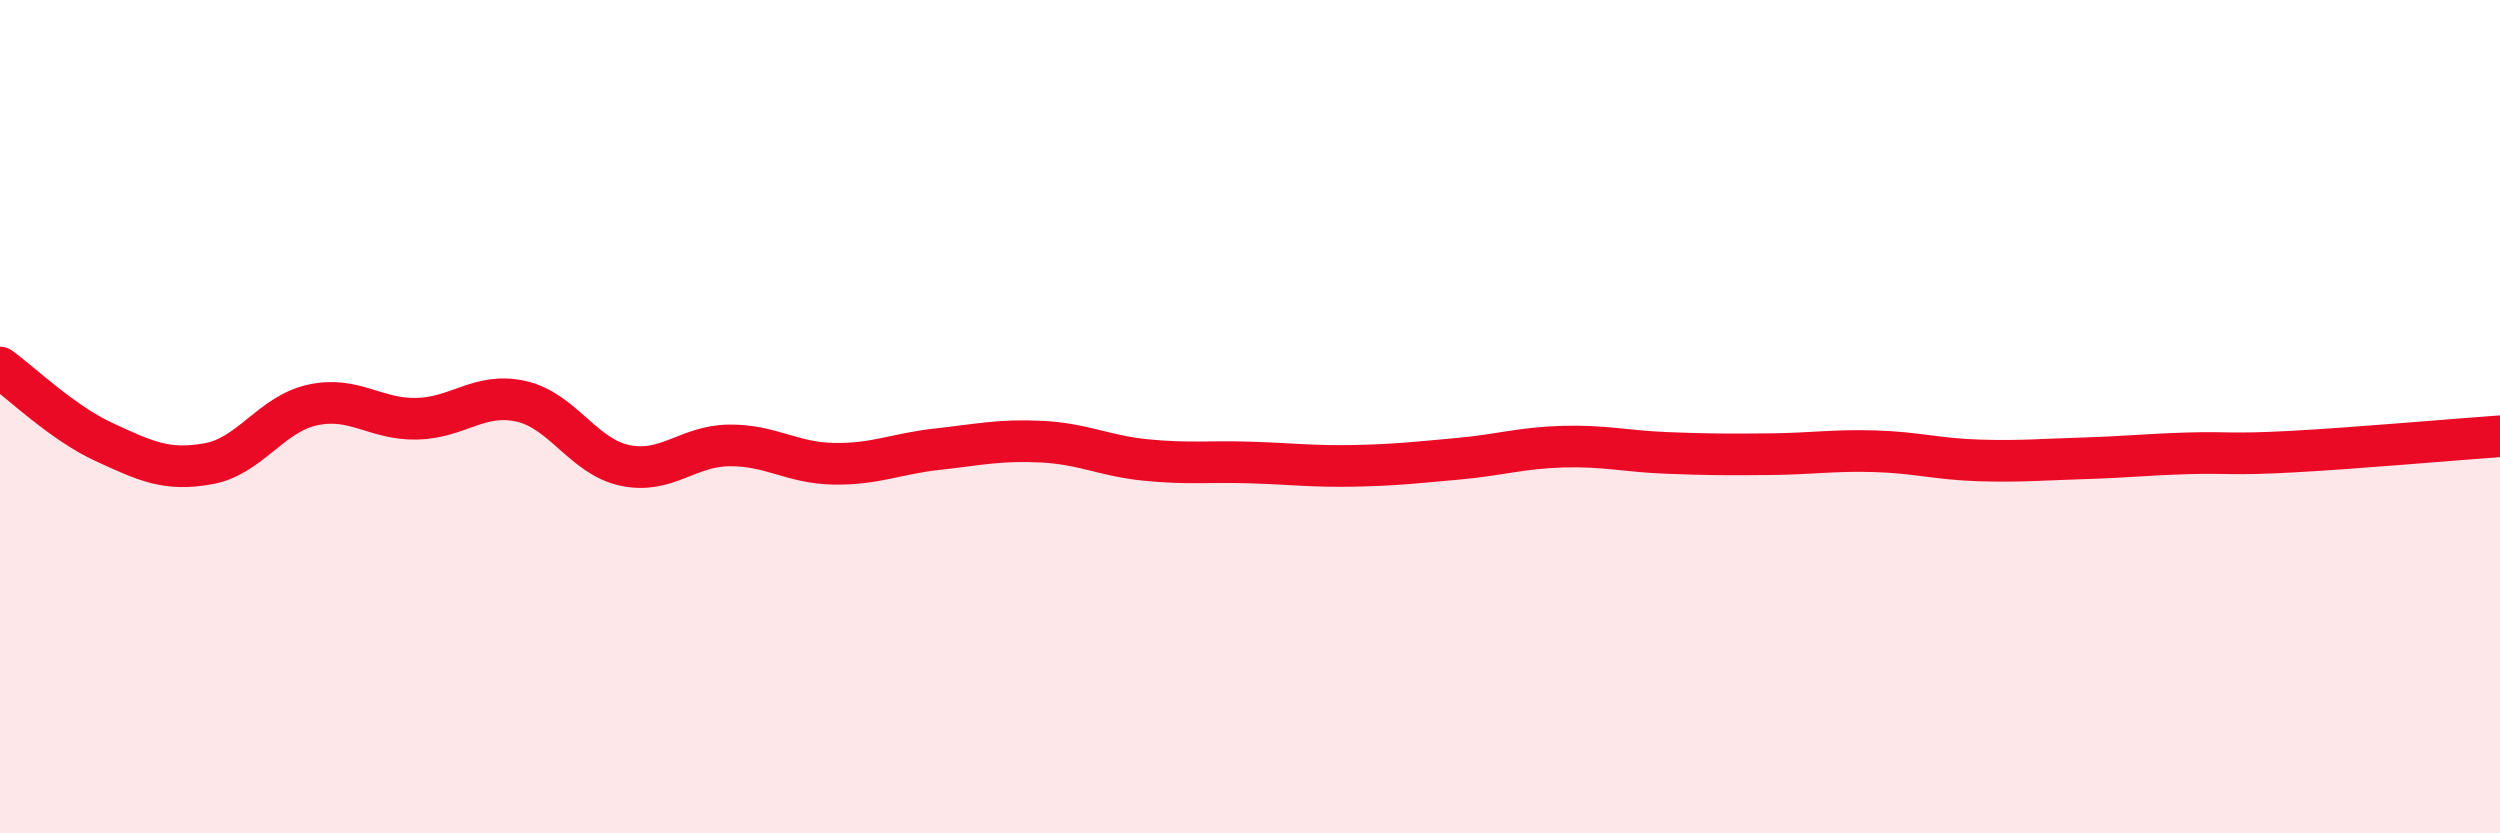
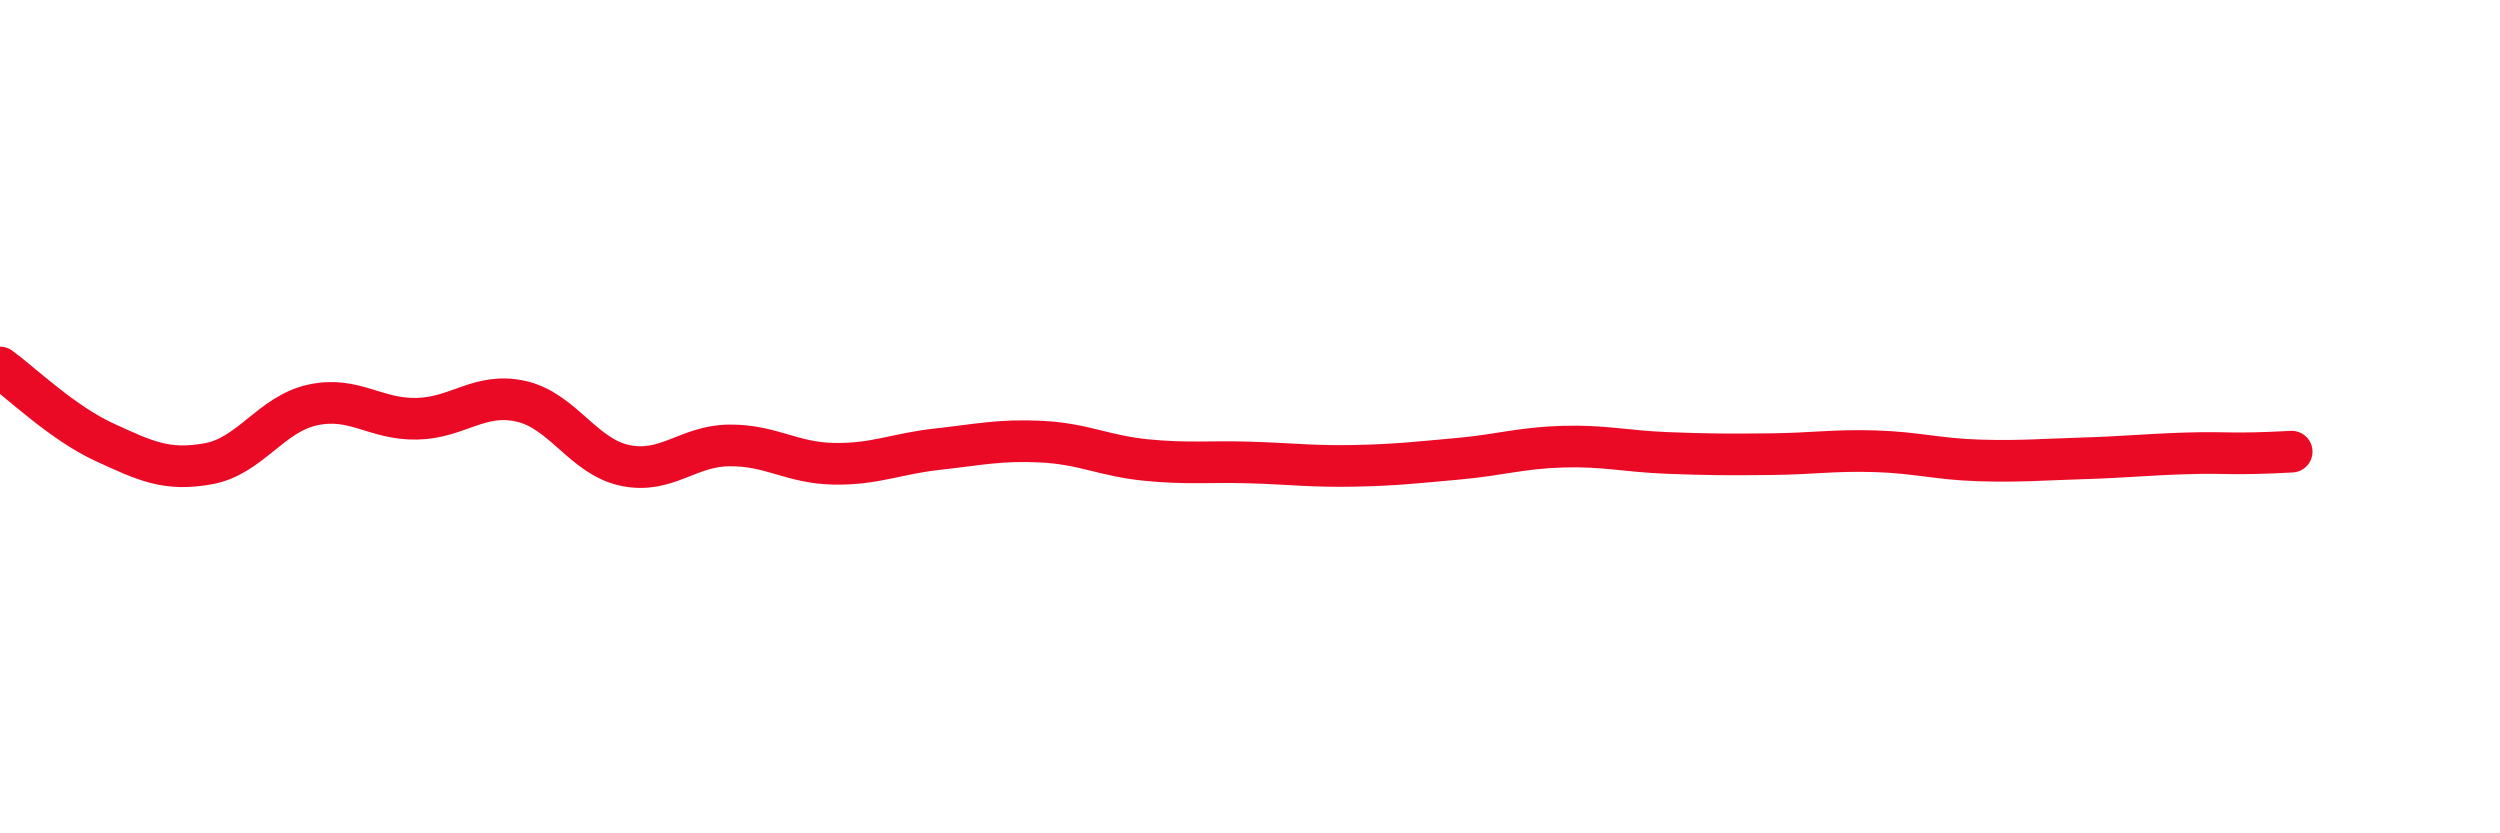
<svg xmlns="http://www.w3.org/2000/svg" width="60" height="20" viewBox="0 0 60 20">
-   <path d="M 0,8.82 C 0.5,9.18 1.5,10.15 2.5,10.61 C 3.5,11.07 4,11.31 5,11.13 C 6,10.95 6.5,9.94 7.5,9.72 C 8.5,9.5 9,10.07 10,10.05 C 11,10.03 11.5,9.41 12.5,9.63 C 13.5,9.85 14,10.96 15,11.17 C 16,11.38 16.5,10.7 17.5,10.69 C 18.5,10.68 19,11.11 20,11.13 C 21,11.15 21.5,10.89 22.5,10.78 C 23.5,10.67 24,10.55 25,10.6 C 26,10.65 26.5,10.94 27.5,11.04 C 28.5,11.14 29,11.07 30,11.1 C 31,11.13 31.5,11.2 32.5,11.18 C 33.5,11.16 34,11.1 35,11.01 C 36,10.92 36.5,10.75 37.5,10.72 C 38.5,10.69 39,10.83 40,10.87 C 41,10.91 41.5,10.91 42.5,10.9 C 43.5,10.89 44,10.8 45,10.83 C 46,10.86 46.5,11.02 47.5,11.05 C 48.5,11.08 49,11.03 50,11 C 51,10.97 51.5,10.91 52.5,10.88 C 53.5,10.85 53.5,10.92 55,10.84 C 56.5,10.76 59,10.54 60,10.47L60 20L0 20Z" fill="#EB0A25" opacity="0.1" stroke-linecap="round" stroke-linejoin="round" />
-   <path d="M 0,8.82 C 0.5,9.18 1.5,10.15 2.5,10.61 C 3.5,11.07 4,11.31 5,11.13 C 6,10.95 6.5,9.94 7.5,9.72 C 8.5,9.5 9,10.07 10,10.05 C 11,10.03 11.5,9.41 12.5,9.63 C 13.5,9.85 14,10.96 15,11.17 C 16,11.38 16.5,10.7 17.5,10.69 C 18.5,10.68 19,11.11 20,11.13 C 21,11.15 21.5,10.89 22.5,10.78 C 23.5,10.67 24,10.55 25,10.6 C 26,10.65 26.5,10.94 27.5,11.04 C 28.5,11.14 29,11.07 30,11.1 C 31,11.13 31.5,11.2 32.5,11.18 C 33.5,11.16 34,11.1 35,11.01 C 36,10.92 36.5,10.75 37.5,10.72 C 38.5,10.69 39,10.83 40,10.87 C 41,10.91 41.5,10.91 42.5,10.9 C 43.5,10.89 44,10.8 45,10.83 C 46,10.86 46.5,11.02 47.5,11.05 C 48.5,11.08 49,11.03 50,11 C 51,10.97 51.5,10.91 52.5,10.88 C 53.5,10.85 53.5,10.92 55,10.84 C 56.5,10.76 59,10.54 60,10.47" stroke="#EB0A25" stroke-width="1" fill="none" stroke-linecap="round" stroke-linejoin="round" />
+   <path d="M 0,8.82 C 0.5,9.18 1.5,10.15 2.5,10.61 C 3.5,11.07 4,11.31 5,11.13 C 6,10.95 6.5,9.94 7.5,9.72 C 8.5,9.5 9,10.07 10,10.05 C 11,10.03 11.5,9.41 12.5,9.63 C 13.5,9.85 14,10.96 15,11.17 C 16,11.38 16.5,10.7 17.5,10.69 C 18.5,10.68 19,11.11 20,11.13 C 21,11.15 21.5,10.89 22.5,10.78 C 23.5,10.67 24,10.55 25,10.6 C 26,10.65 26.5,10.94 27.5,11.04 C 28.5,11.14 29,11.07 30,11.1 C 31,11.13 31.5,11.2 32.5,11.18 C 33.5,11.16 34,11.1 35,11.01 C 36,10.92 36.5,10.75 37.5,10.72 C 38.5,10.69 39,10.83 40,10.87 C 41,10.91 41.5,10.91 42.5,10.9 C 43.5,10.89 44,10.8 45,10.83 C 46,10.86 46.5,11.02 47.5,11.05 C 48.5,11.08 49,11.03 50,11 C 51,10.97 51.5,10.91 52.5,10.88 C 53.5,10.85 53.5,10.92 55,10.84 " stroke="#EB0A25" stroke-width="1" fill="none" stroke-linecap="round" stroke-linejoin="round" />
</svg>